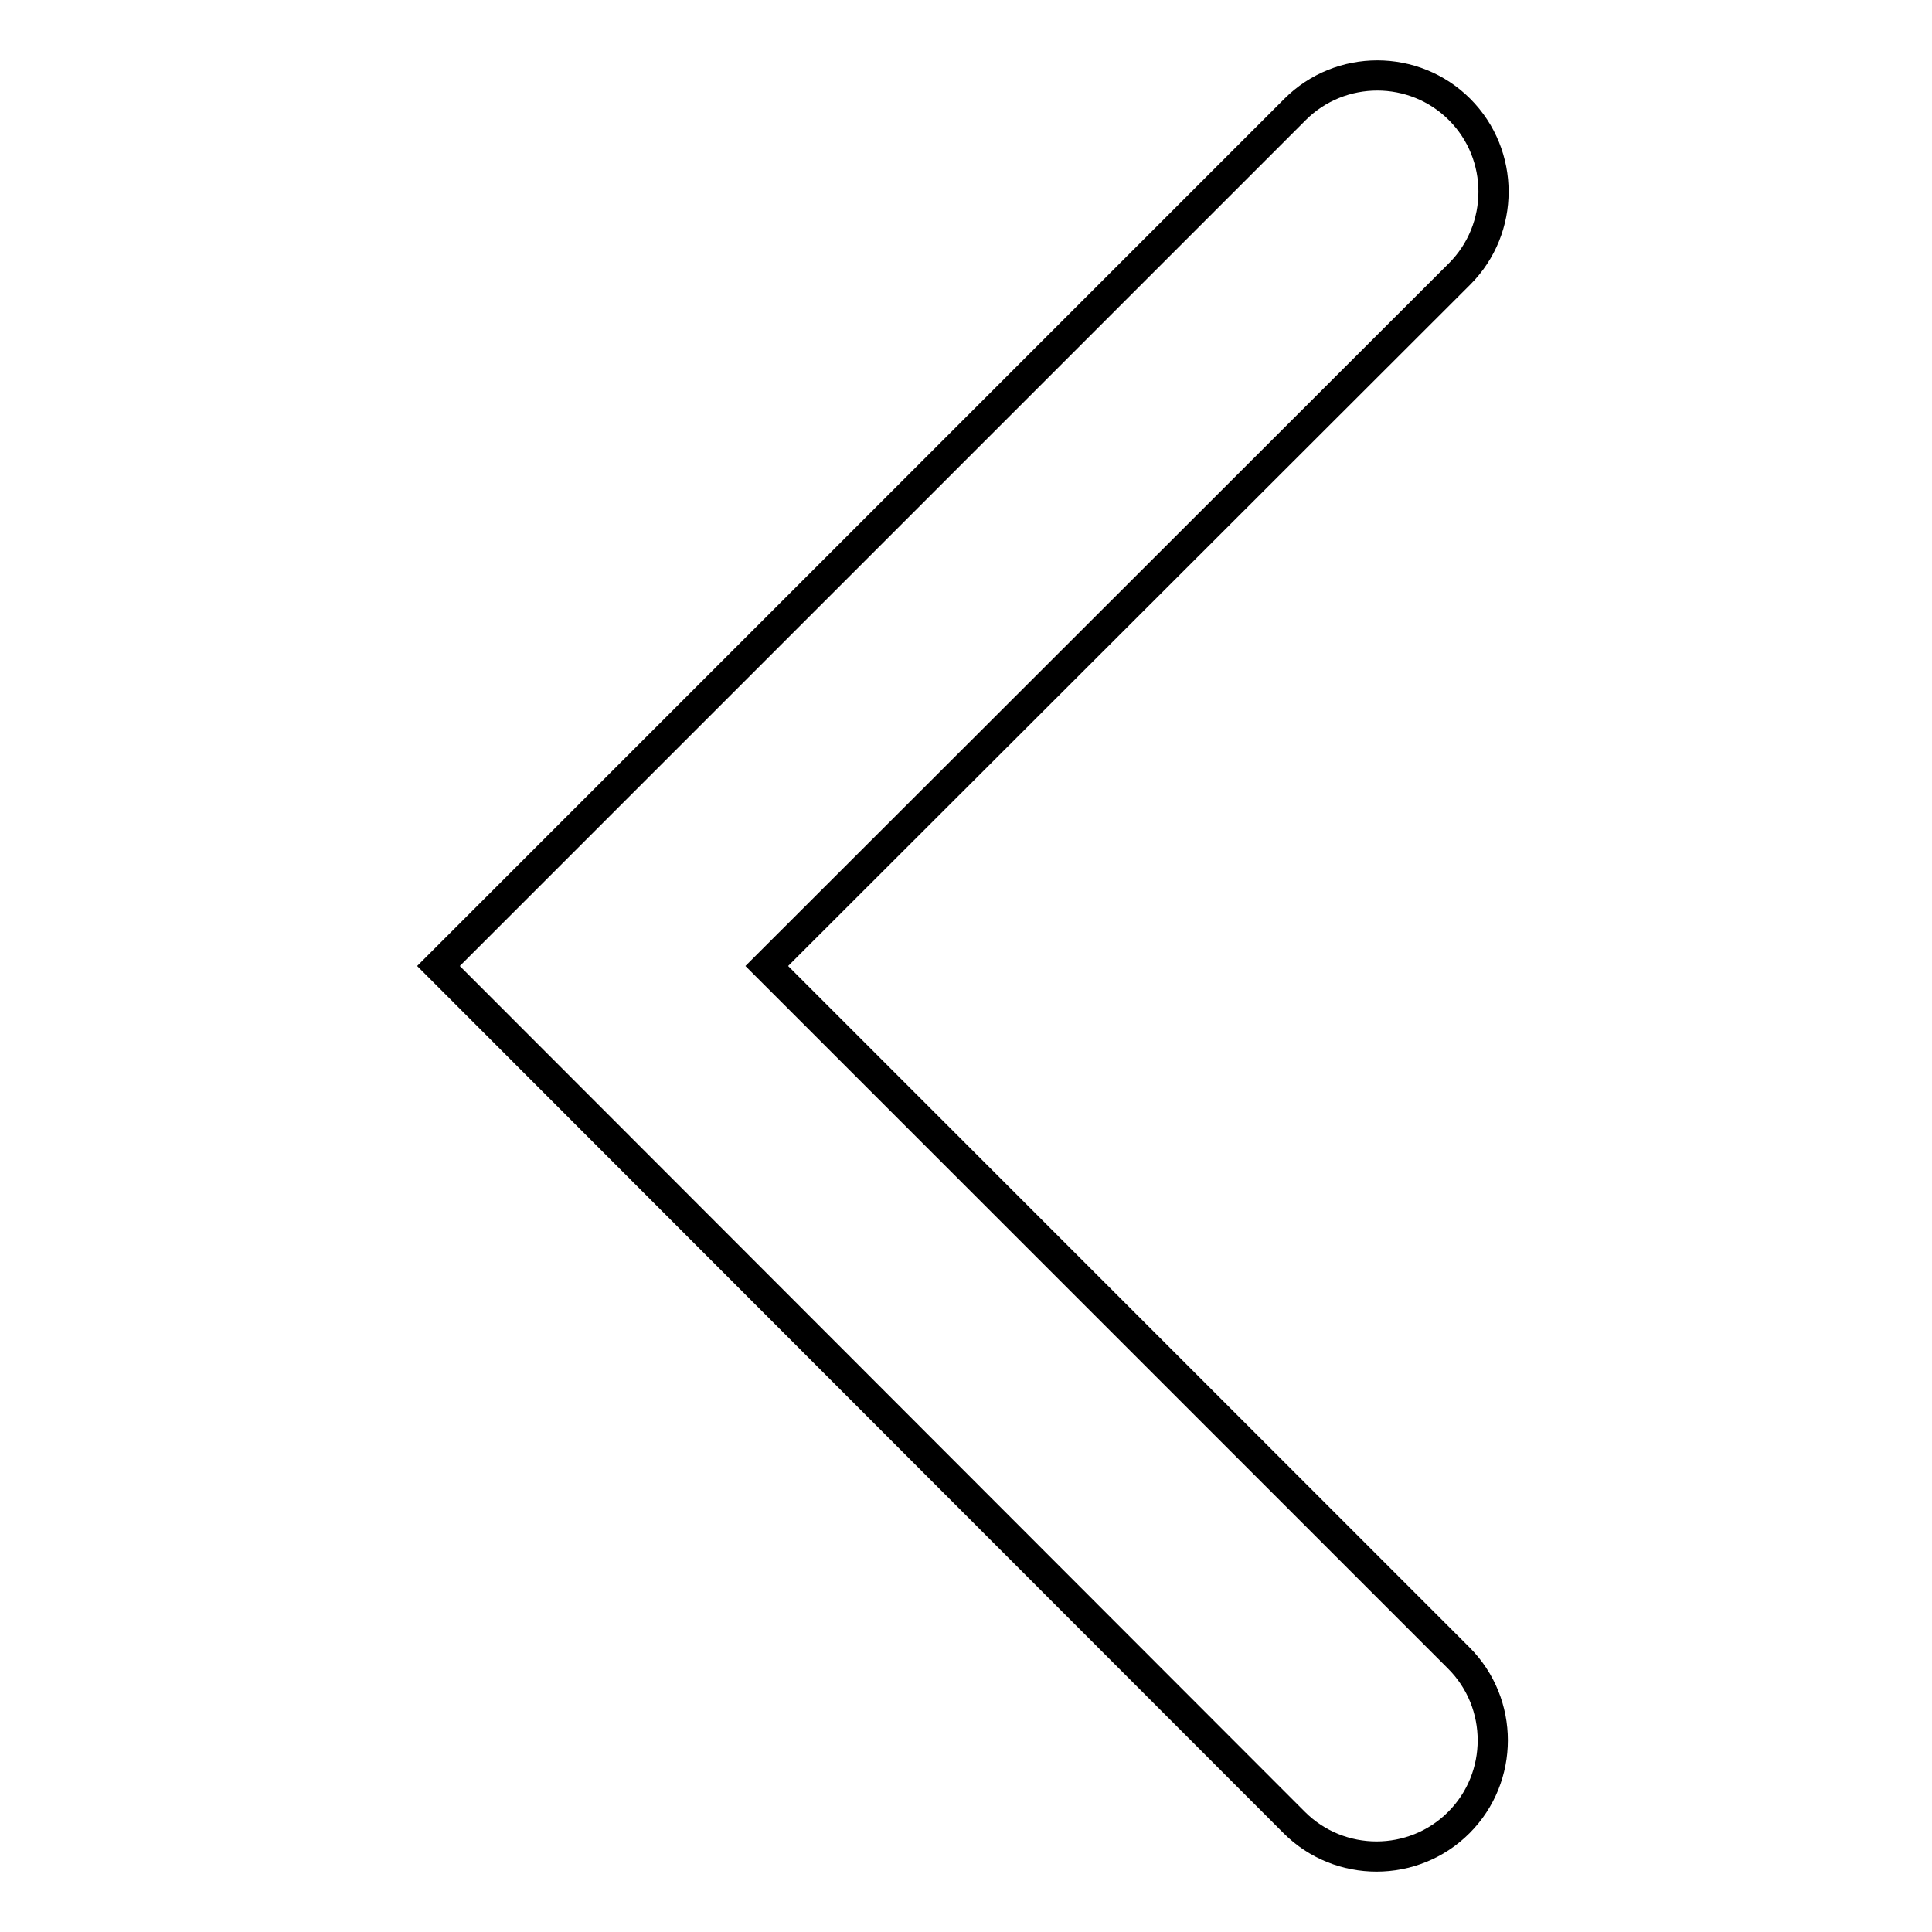
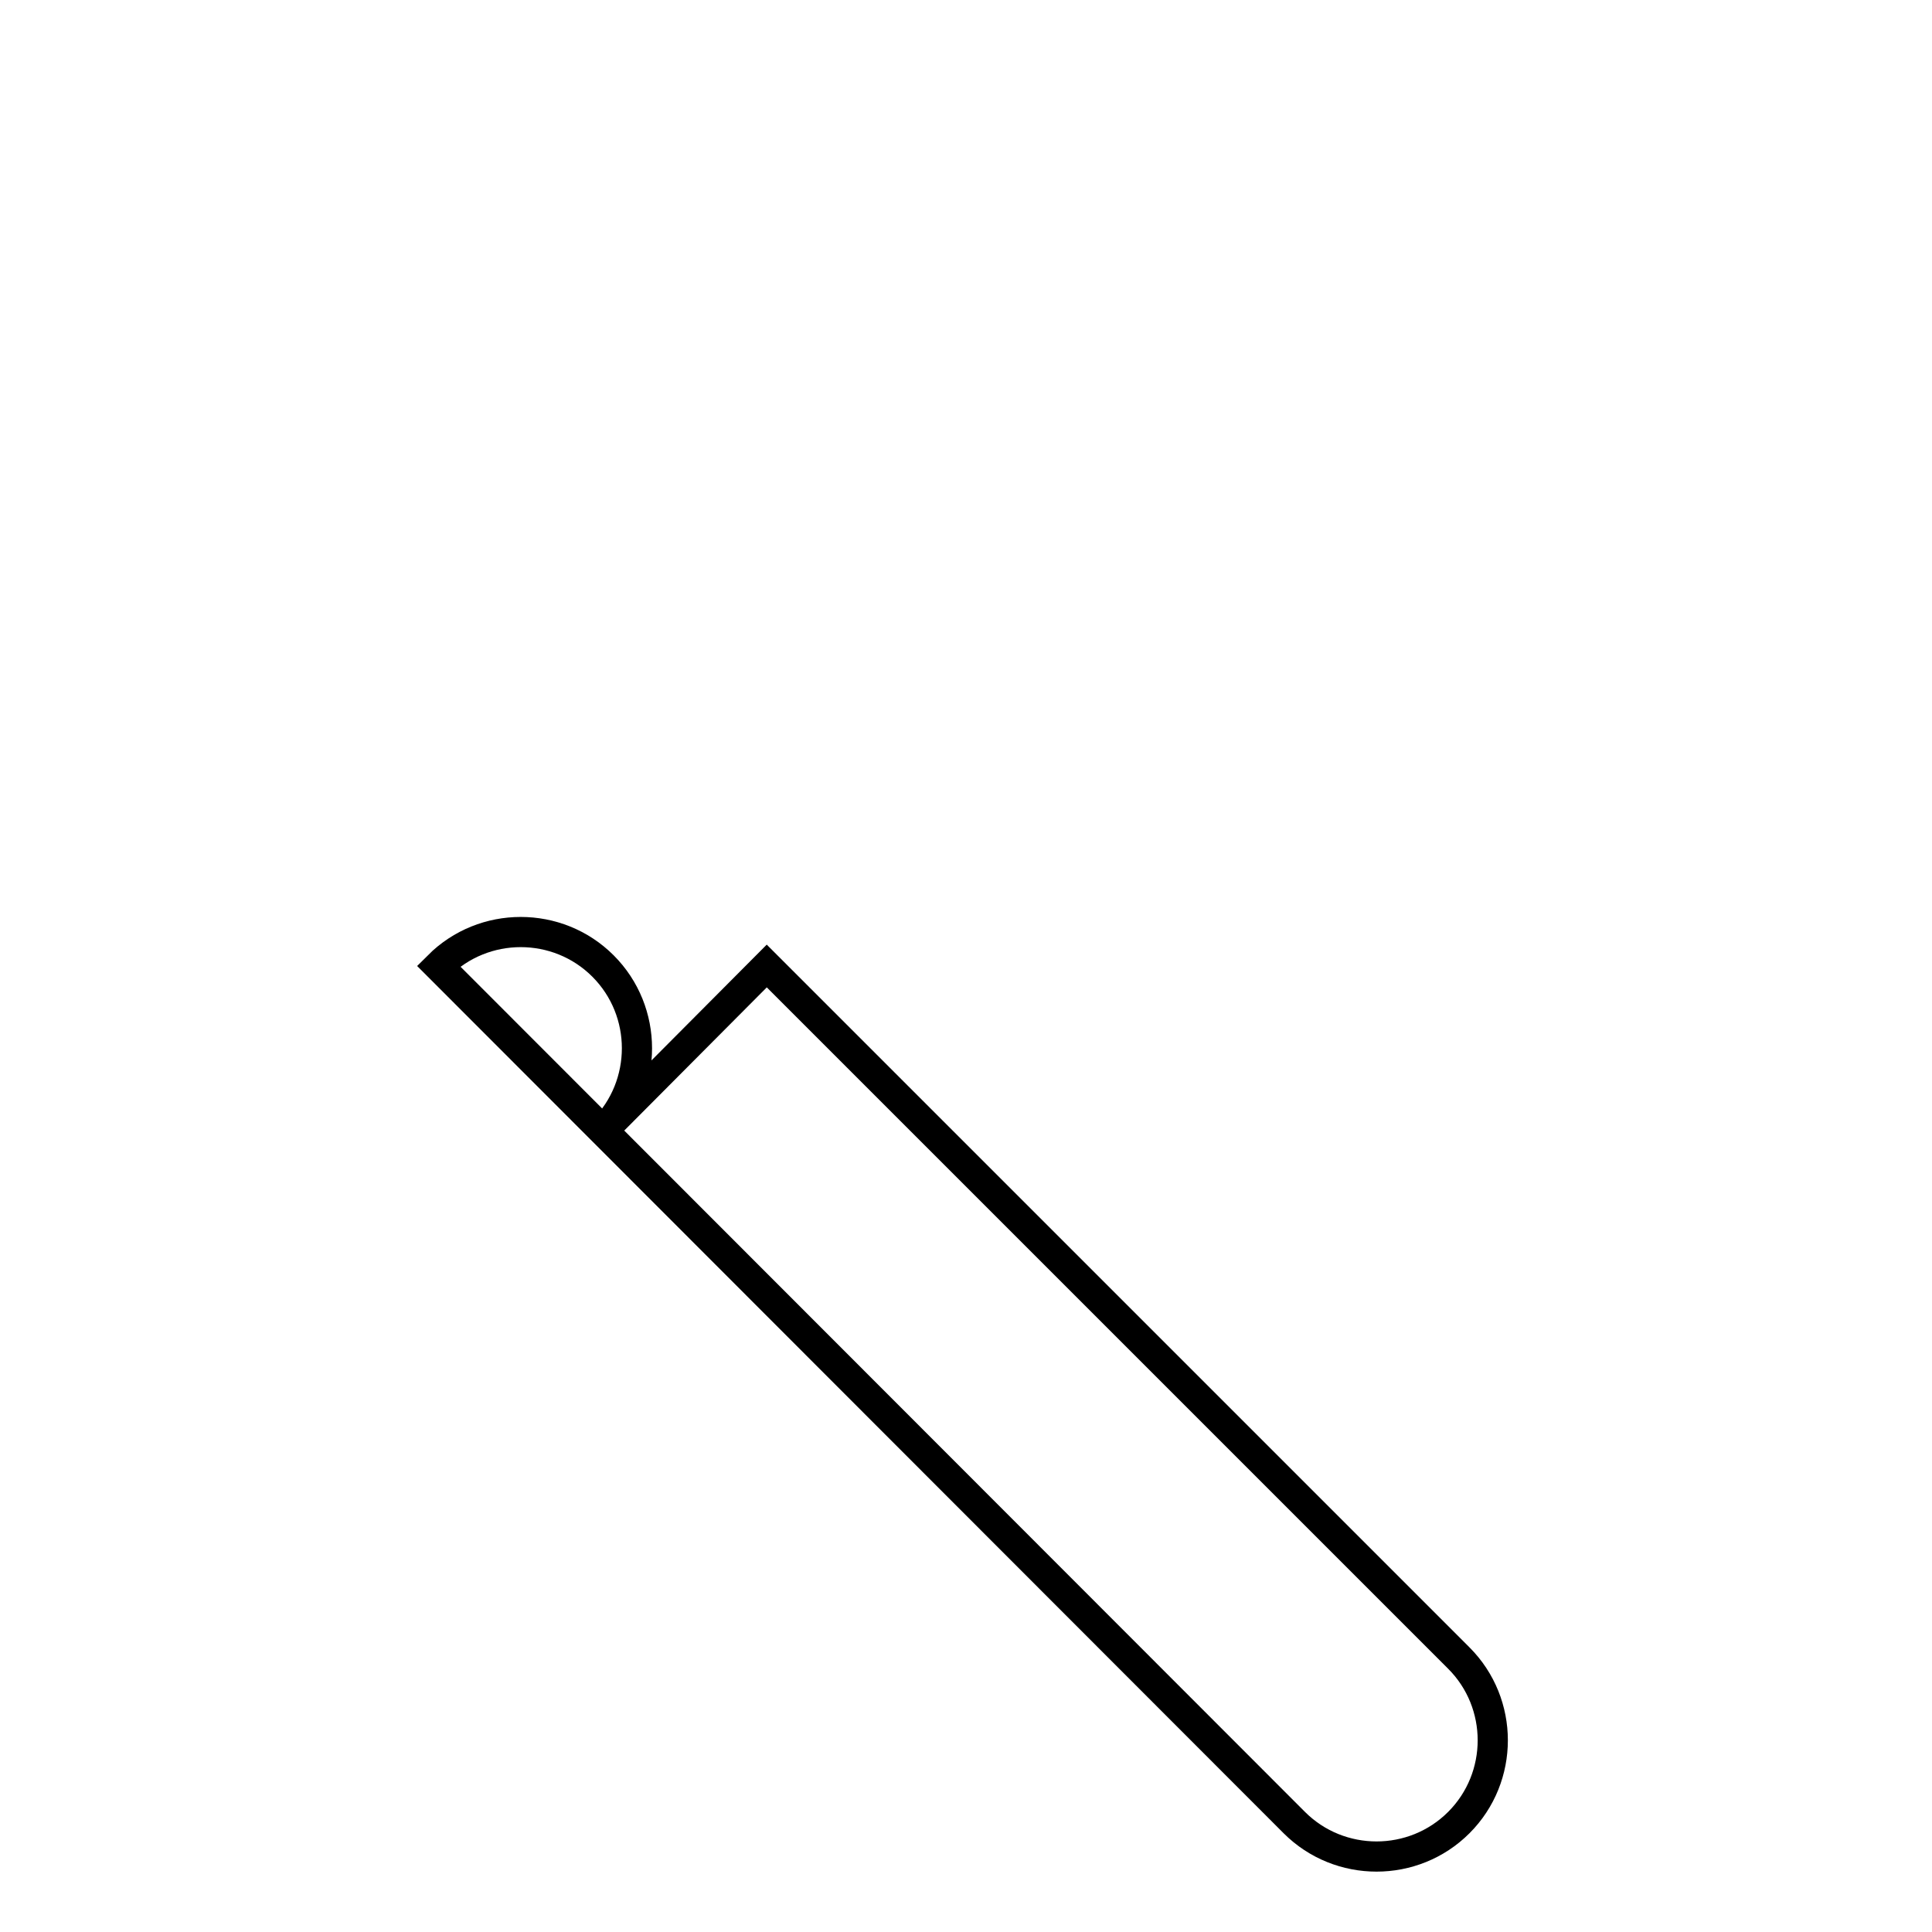
<svg xmlns="http://www.w3.org/2000/svg" version="1.1" x="0px" y="0px" viewBox="0 0 256 256" enable-background="new 0 0 256 256" xml:space="preserve">
  <g>
-     <path stroke-width="4" fill-opacity="0" stroke="#000000" d="M58.1,128L171.6,14.5c6-6,15.8-6,21.8,0s6,15.8,0,21.8L101.6,128l91.7,91.7c6,6,6,15.8,0,21.8 c-6,6-15.8,6-21.8,0L58.1,128L58.1,128z" />
+     <path stroke-width="4" fill-opacity="0" stroke="#000000" d="M58.1,128c6-6,15.8-6,21.8,0s6,15.8,0,21.8L101.6,128l91.7,91.7c6,6,6,15.8,0,21.8 c-6,6-15.8,6-21.8,0L58.1,128L58.1,128z" />
  </g>
</svg>